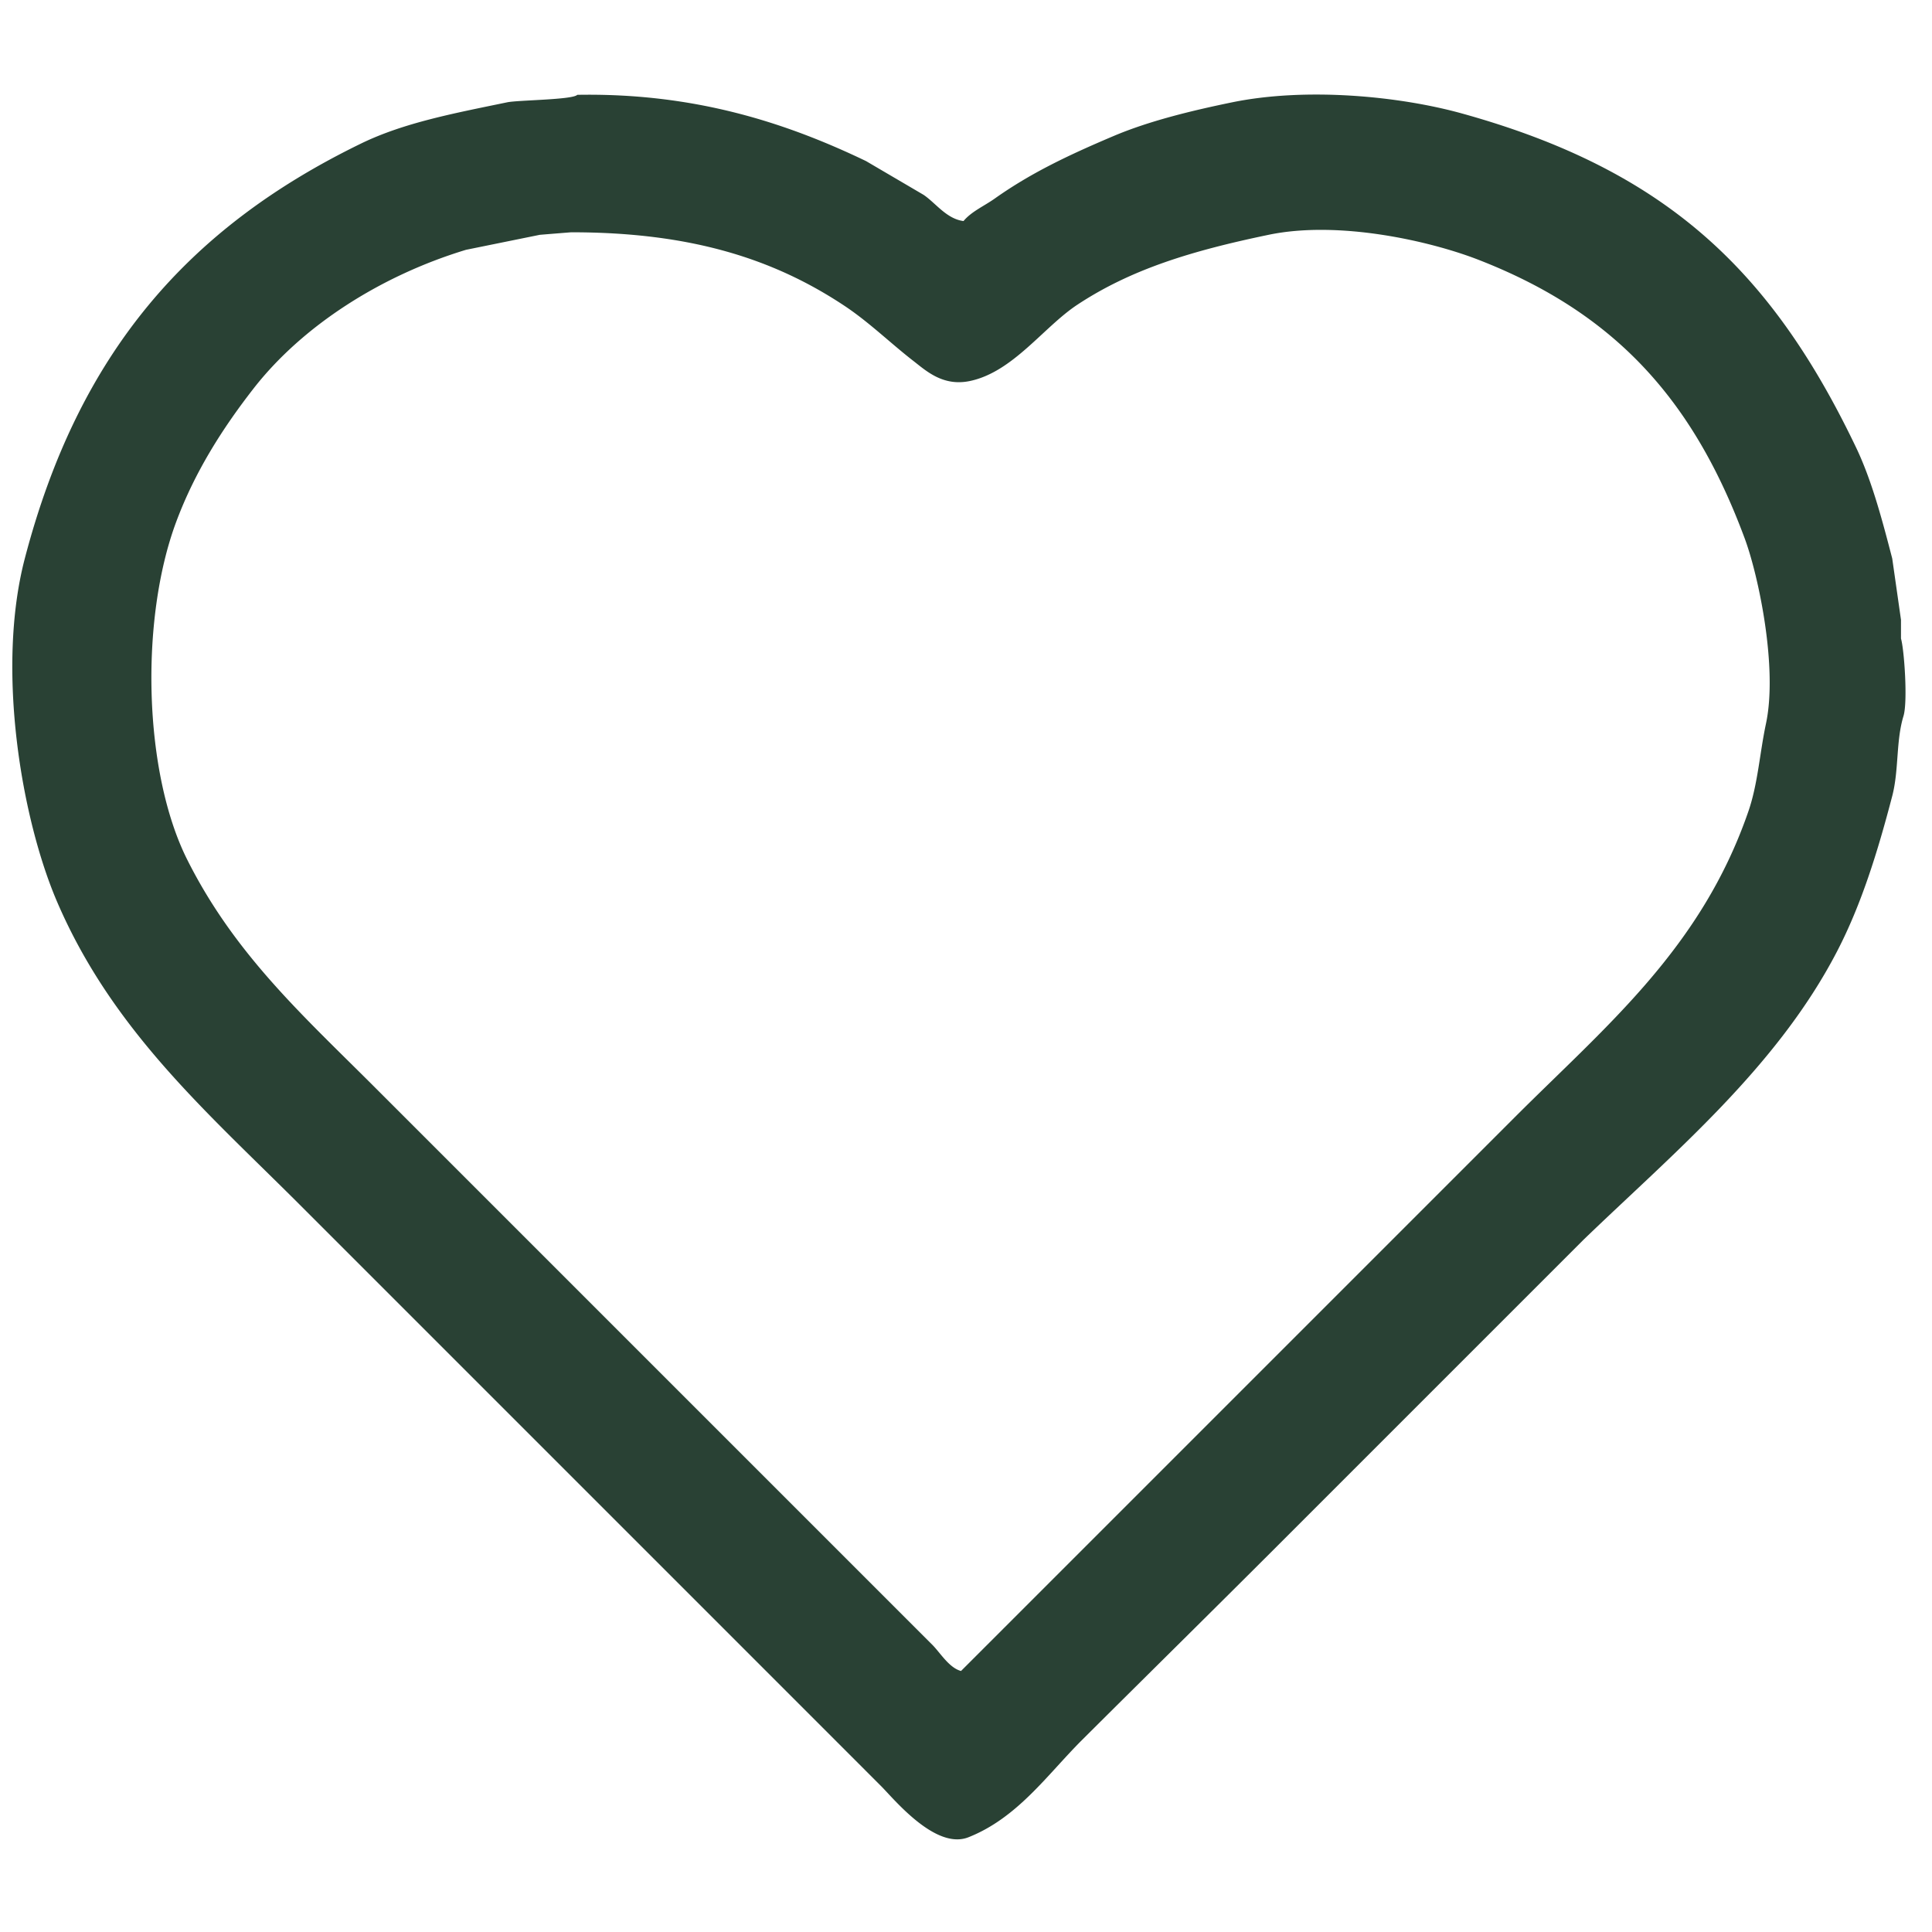
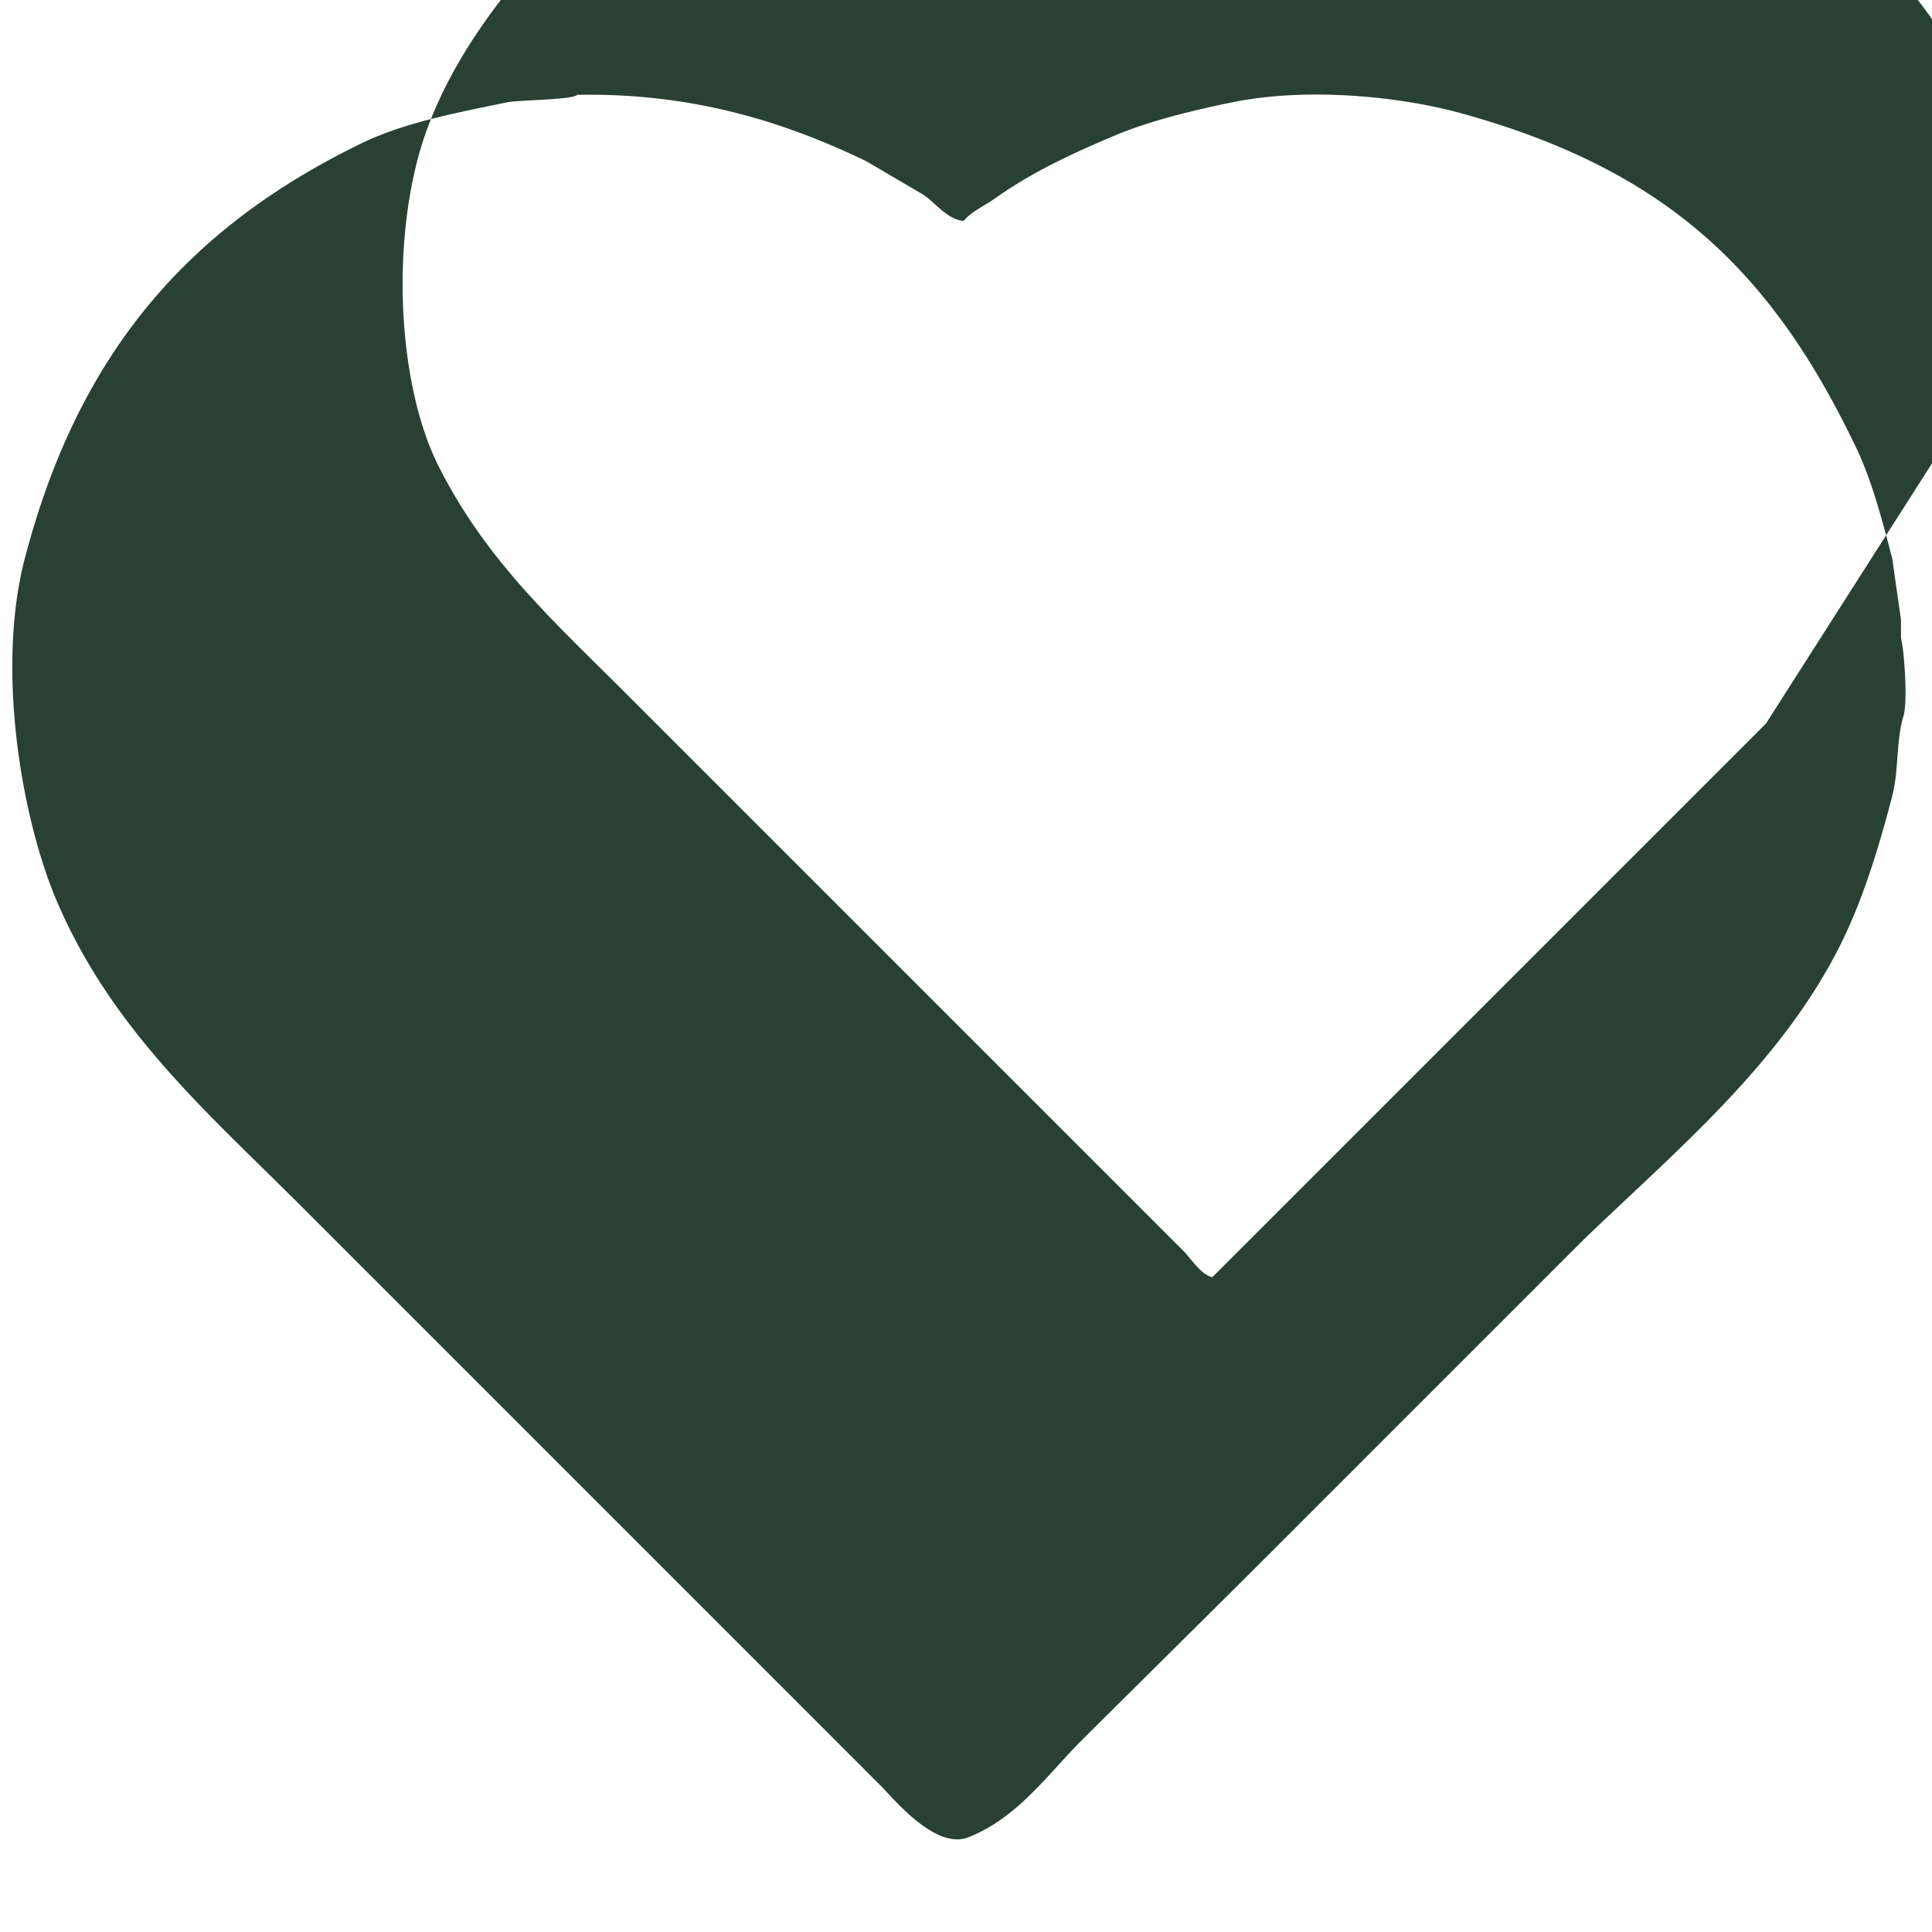
<svg xmlns="http://www.w3.org/2000/svg" xml:space="preserve" width="25" height="25" viewBox="0 0 1200 1200">
-   <path fill="#294134" fill-rule="evenodd" d="M1180.737 396.618v-11.65c-1.808-12.682-3.621-25.363-5.435-38.063-6.196-23.877-12.734-48.663-22.514-69.076-52.42-109.519-117.737-172.07-244.559-207.299-39.468-10.968-97.055-16.355-142.848-6.997-26.04 5.353-51.956 11.737-73.759 20.973-27.656 11.72-51.233 22.845-73.758 38.815-6.33 4.513-14.536 8.063-19.406 13.976-10.596-1.347-17.357-11.3-24.847-16.303-11.9-6.996-23.807-13.958-35.712-20.955-49.012-23.51-106.006-42.471-179.344-41.142-2.844 3.113-36.657 3.236-43.476 4.636-32.611 6.752-64.052 12.594-90.836 25.626C116.512 141.583 48.67 219.598 15.404 346.905c-18.007 68.937-1.92 162.257 20.185 213.509 34.453 79.922 93.629 130.894 150.617 187.883 76.853 76.86 153.729 153.738 230.582 230.581 43.471 43.468 86.957 86.971 130.433 130.456 7.881 7.854 33.82 39.97 54.346 31.801 30.652-12.157 49.073-39.06 70.646-60.54 40.335-40.162 80.872-80.097 121.118-120.346 63.396-63.409 126.811-126.818 190.207-190.209 56.109-54.104 120.218-107.122 157.608-179.347 15.002-28.968 25.071-61.485 34.156-96.26 4.198-16.058 2.244-34.197 6.991-49.695 2.716-8.885.46-41.35-1.556-48.12m-83.844 52.774c-3.901 18.35-5.043 37.398-10.87 54.348-29.297 85.204-88.272 133.308-145.182 190.21a9293575 9293575 0 0 1-343.932 343.93c-7.433-1.977-12.901-11.335-17.861-16.303-13.714-13.696-27.433-27.428-41.146-41.142-50.198-50.202-100.413-100.404-150.617-150.606-51.749-51.76-103.52-103.519-155.274-155.278-43.772-43.765-86.173-81.775-115.677-140.514-27.198-54.173-29.504-148.928-6.986-209.644 11.677-31.468 29.152-58.703 48.133-83.069 30.4-39.008 79.087-70.126 131.983-86.167 15.27-3.096 30.54-6.209 45.804-9.306 6.471-.542 12.941-1.049 19.412-1.574 74.083-.052 125.826 16.391 170.023 45.795 15.292 10.197 28.346 23.055 42.703 34.18 7.764 6.017 18.253 15.883 34.934 12.419 26.745-5.545 45.771-33.479 66.772-47.368 33.759-22.285 71.563-33.62 118.784-43.451 43.733-9.131 100.503 3.866 130.433 15.516 84.835 33.008 133.438 86.971 165.366 173.12 8.636 23.315 20.559 80.286 13.198 114.904" clip-rule="evenodd" />
+   <path fill="#294134" fill-rule="evenodd" d="M1180.737 396.618v-11.65c-1.808-12.682-3.621-25.363-5.435-38.063-6.196-23.877-12.734-48.663-22.514-69.076-52.42-109.519-117.737-172.07-244.559-207.299-39.468-10.968-97.055-16.355-142.848-6.997-26.04 5.353-51.956 11.737-73.759 20.973-27.656 11.72-51.233 22.845-73.758 38.815-6.33 4.513-14.536 8.063-19.406 13.976-10.596-1.347-17.357-11.3-24.847-16.303-11.9-6.996-23.807-13.958-35.712-20.955-49.012-23.51-106.006-42.471-179.344-41.142-2.844 3.113-36.657 3.236-43.476 4.636-32.611 6.752-64.052 12.594-90.836 25.626C116.512 141.583 48.67 219.598 15.404 346.905c-18.007 68.937-1.92 162.257 20.185 213.509 34.453 79.922 93.629 130.894 150.617 187.883 76.853 76.86 153.729 153.738 230.582 230.581 43.471 43.468 86.957 86.971 130.433 130.456 7.881 7.854 33.82 39.97 54.346 31.801 30.652-12.157 49.073-39.06 70.646-60.54 40.335-40.162 80.872-80.097 121.118-120.346 63.396-63.409 126.811-126.818 190.207-190.209 56.109-54.104 120.218-107.122 157.608-179.347 15.002-28.968 25.071-61.485 34.156-96.26 4.198-16.058 2.244-34.197 6.991-49.695 2.716-8.885.46-41.35-1.556-48.12m-83.844 52.774a9293575 9293575 0 0 1-343.932 343.93c-7.433-1.977-12.901-11.335-17.861-16.303-13.714-13.696-27.433-27.428-41.146-41.142-50.198-50.202-100.413-100.404-150.617-150.606-51.749-51.76-103.52-103.519-155.274-155.278-43.772-43.765-86.173-81.775-115.677-140.514-27.198-54.173-29.504-148.928-6.986-209.644 11.677-31.468 29.152-58.703 48.133-83.069 30.4-39.008 79.087-70.126 131.983-86.167 15.27-3.096 30.54-6.209 45.804-9.306 6.471-.542 12.941-1.049 19.412-1.574 74.083-.052 125.826 16.391 170.023 45.795 15.292 10.197 28.346 23.055 42.703 34.18 7.764 6.017 18.253 15.883 34.934 12.419 26.745-5.545 45.771-33.479 66.772-47.368 33.759-22.285 71.563-33.62 118.784-43.451 43.733-9.131 100.503 3.866 130.433 15.516 84.835 33.008 133.438 86.971 165.366 173.12 8.636 23.315 20.559 80.286 13.198 114.904" clip-rule="evenodd" />
</svg>